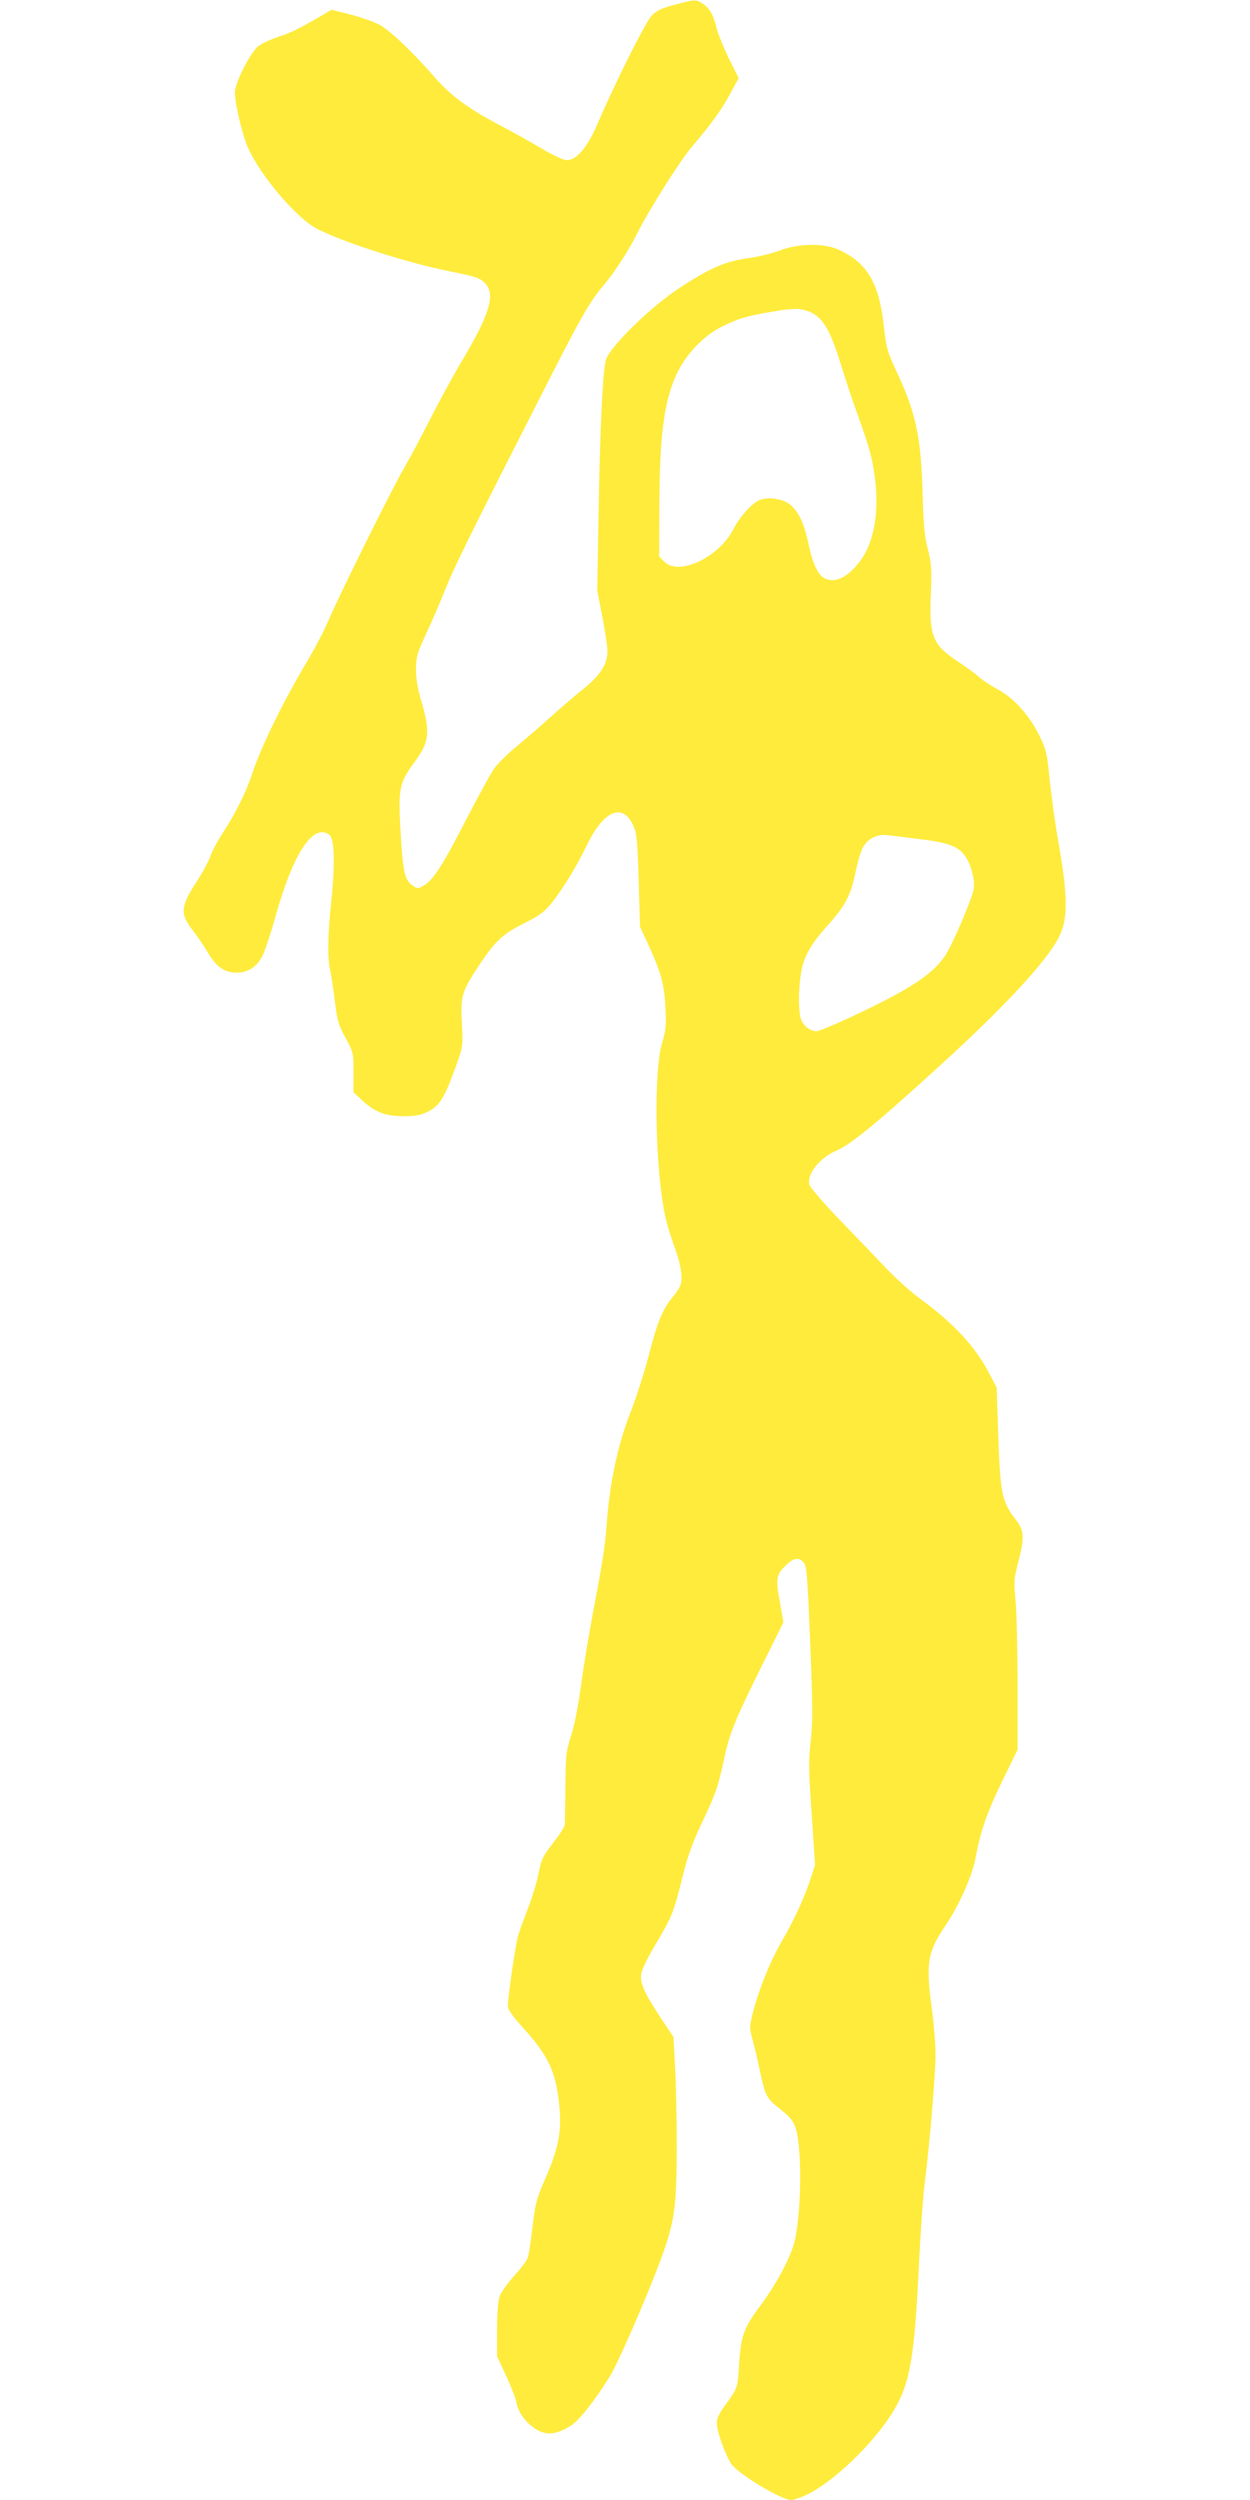
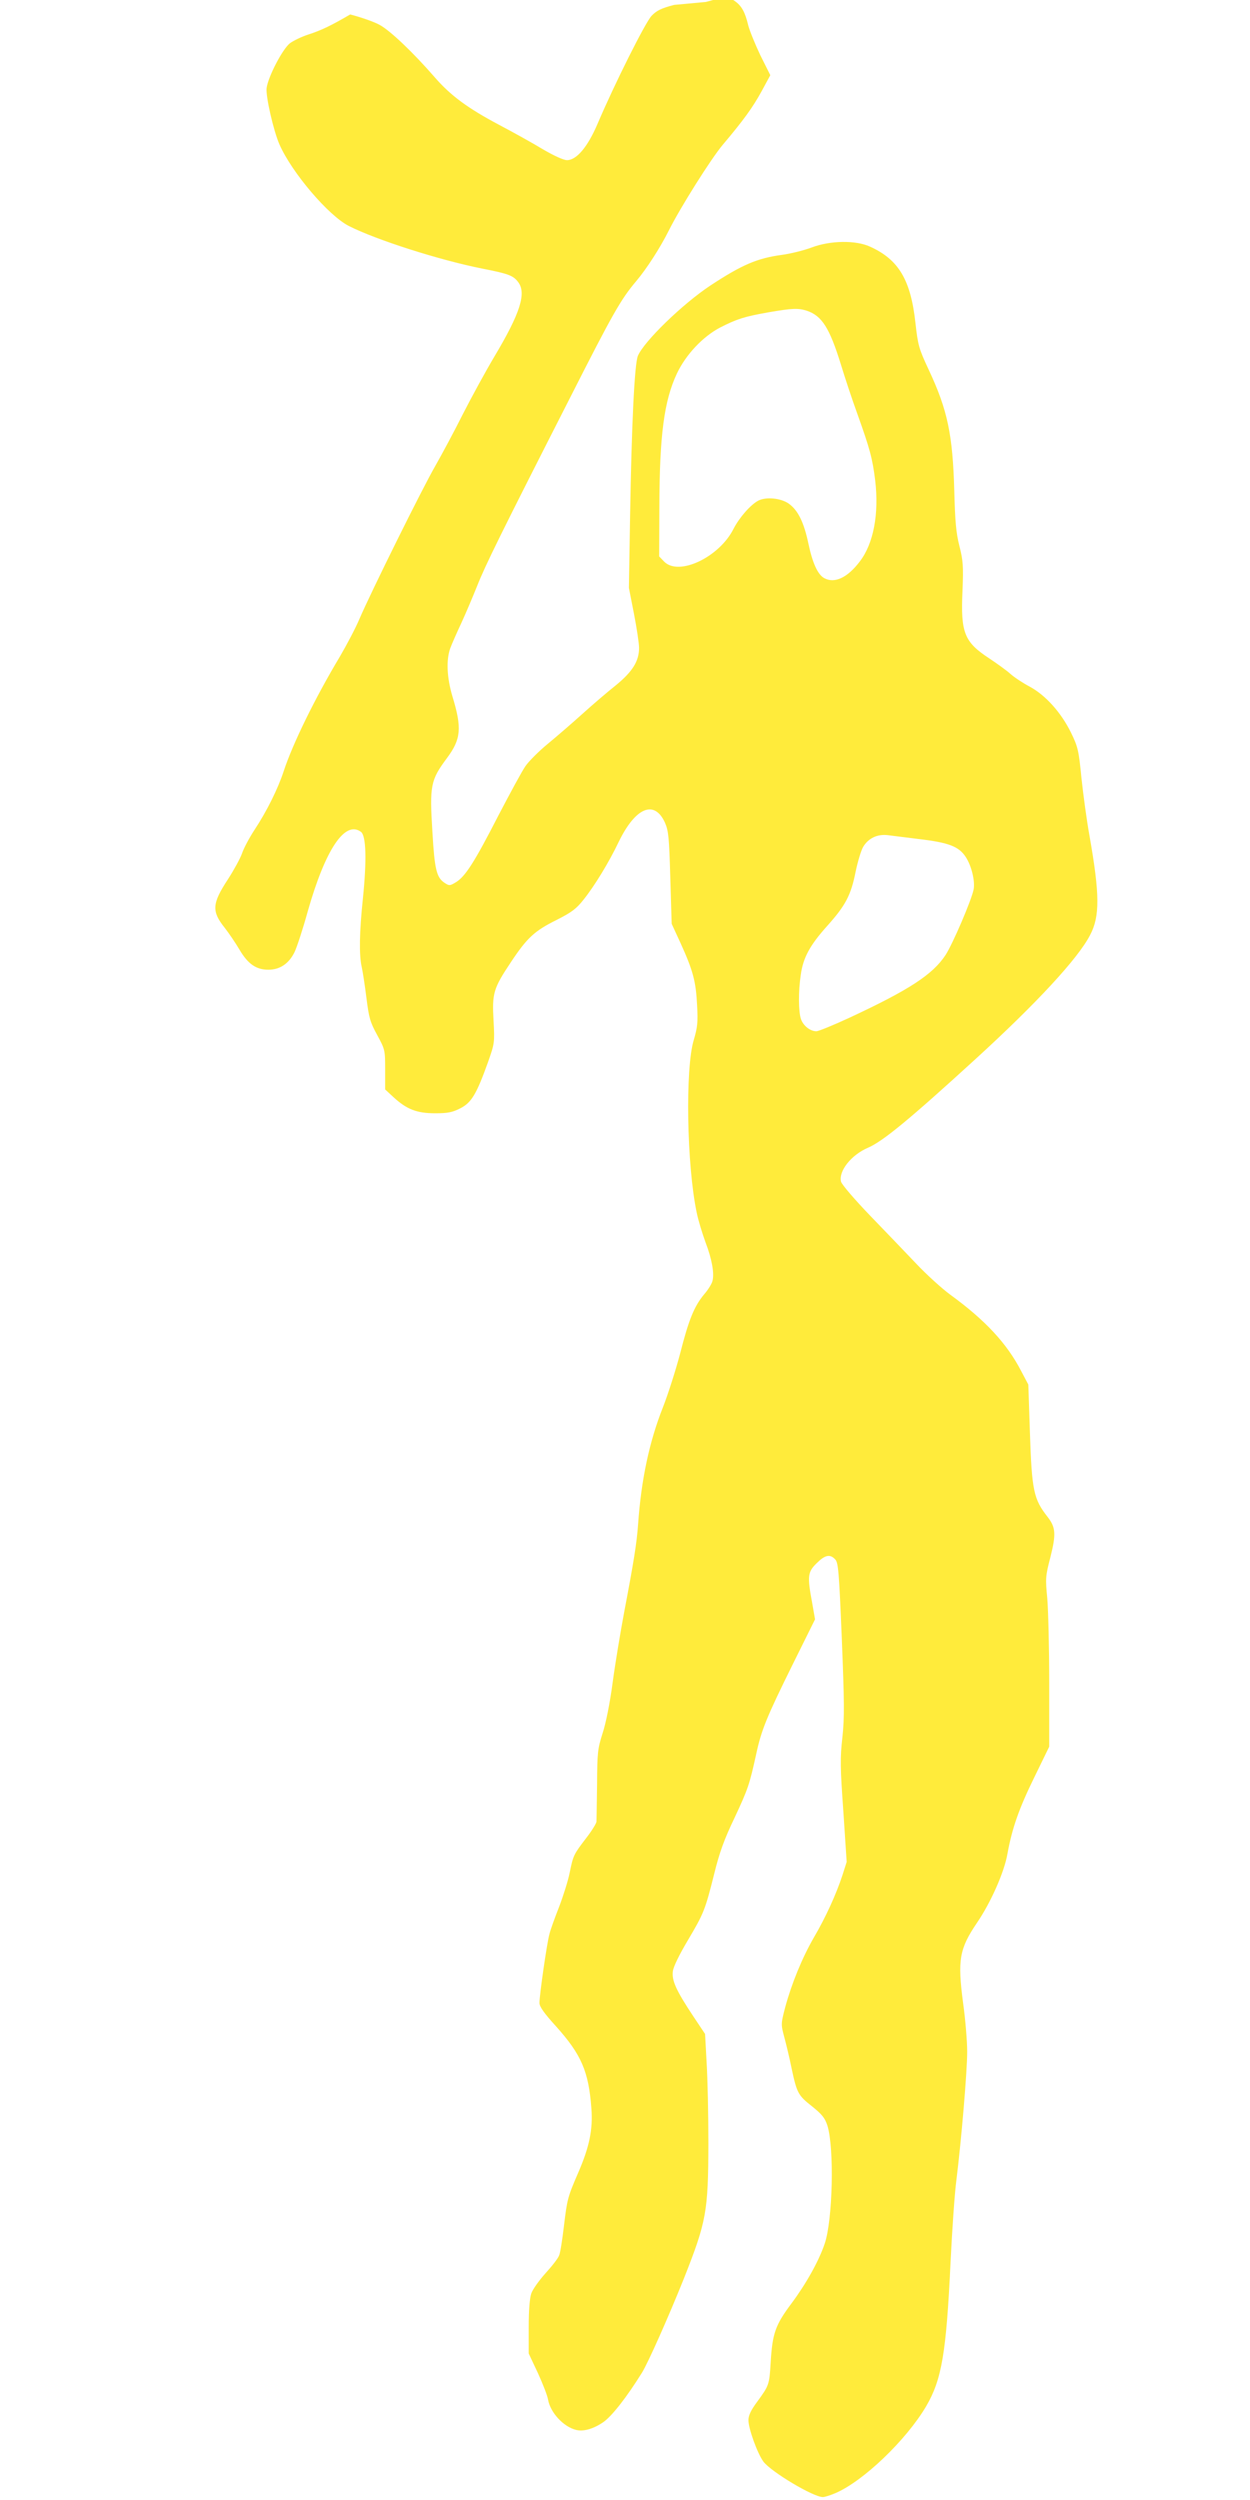
<svg xmlns="http://www.w3.org/2000/svg" version="1.0" width="640pt" height="1280pt" viewBox="0 0 640 1280" preserveAspectRatio="xMidYMid meet">
  <g transform="translate(0,1280) scale(0.1,-0.1)" fill="#ffeb3b" stroke="none">
-     <path d="M3452 12775 c-66 -17 -90 -29 -116 -56 -32 -34 -189 -347 -277 -554 -50 -117 -107 -185 -156 -185 -17 0 -66 22 -124 56 -51 31 -152 87 -224 125 -160 85 -247 149 -328 242 -112 129 -231 242 -284 270 -29 16 -96 39 -150 53 l-96 24 -66 -39 c-96 -56 -147 -81 -215 -103 -34 -11 -75 -31 -93 -44 -38 -29 -112 -171 -120 -230 -5 -42 35 -218 66 -289 64 -145 251 -364 355 -417 142 -72 466 -175 682 -218 132 -26 159 -35 184 -68 45 -57 12 -160 -121 -383 -44 -74 -116 -206 -161 -294 -44 -88 -108 -207 -141 -265 -65 -112 -332 -651 -390 -787 -19 -45 -64 -130 -99 -190 -127 -212 -242 -447 -288 -588 -29 -88 -85 -202 -149 -299 -27 -41 -56 -96 -64 -121 -9 -25 -41 -84 -72 -132 -82 -125 -84 -164 -16 -249 21 -27 55 -77 75 -111 43 -73 85 -103 148 -103 59 0 105 31 134 90 12 25 43 119 68 210 90 316 190 466 272 406 27 -20 30 -146 10 -342 -18 -170 -20 -289 -6 -350 5 -22 16 -93 24 -157 13 -104 19 -125 55 -191 40 -74 41 -76 41 -177 l0 -102 41 -38 c69 -64 121 -84 215 -84 66 0 89 5 130 26 56 29 82 72 141 237 33 94 34 98 28 211 -8 141 -1 165 89 300 83 125 121 160 234 216 77 39 101 57 138 104 56 70 130 191 180 296 86 177 183 217 237 97 18 -42 21 -75 27 -282 l7 -235 46 -100 c63 -139 78 -194 84 -315 5 -91 2 -115 -17 -180 -44 -145 -36 -640 15 -883 8 -40 29 -108 45 -152 33 -86 46 -159 36 -198 -3 -14 -22 -45 -42 -68 -52 -62 -80 -132 -124 -305 -22 -83 -61 -206 -88 -275 -69 -174 -111 -369 -127 -599 -7 -97 -22 -190 -71 -448 -19 -101 -46 -263 -59 -360 -14 -106 -35 -211 -52 -262 -25 -79 -27 -98 -28 -260 -1 -96 -3 -183 -3 -192 -1 -9 -24 -47 -52 -83 -65 -85 -67 -89 -85 -177 -8 -41 -33 -120 -54 -175 -22 -56 -45 -119 -50 -141 -13 -46 -51 -312 -51 -352 0 -19 24 -53 85 -120 130 -145 167 -231 181 -421 8 -107 -10 -195 -67 -327 -55 -127 -57 -136 -74 -277 -8 -67 -18 -133 -24 -147 -5 -15 -37 -56 -70 -92 -33 -37 -66 -83 -73 -104 -8 -24 -13 -86 -13 -172 l0 -135 47 -100 c25 -55 49 -116 52 -136 12 -67 79 -139 143 -155 38 -10 89 5 139 39 44 30 120 127 199 254 32 52 136 286 215 483 115 291 124 341 125 690 0 146 -4 332 -9 413 l-8 148 -60 90 c-89 134 -111 184 -105 231 3 24 33 85 77 159 81 137 88 153 135 341 26 106 51 176 104 286 70 150 76 169 111 327 26 122 54 190 187 459 l114 230 -15 86 c-25 134 -23 156 23 201 43 43 69 49 96 19 15 -17 19 -63 33 -404 13 -325 14 -405 3 -507 -12 -105 -11 -154 5 -379 l17 -258 -22 -69 c-32 -97 -85 -214 -146 -318 -60 -104 -114 -236 -147 -358 -22 -85 -22 -86 -4 -154 10 -37 27 -108 37 -158 27 -127 34 -139 104 -194 51 -41 66 -59 79 -98 36 -113 28 -486 -14 -607 -30 -88 -94 -203 -170 -305 -82 -110 -97 -152 -106 -299 -7 -118 -8 -120 -70 -205 -31 -42 -44 -69 -44 -93 0 -44 46 -171 77 -213 41 -53 255 -181 304 -181 10 0 38 9 64 20 143 61 363 272 465 445 80 137 103 273 125 740 8 165 21 354 30 420 25 201 55 554 55 655 0 52 -9 165 -21 250 -29 221 -19 277 71 410 71 104 140 260 156 353 24 132 59 232 139 395 l75 154 0 326 c0 180 -5 375 -10 434 -10 102 -9 114 16 210 30 119 27 153 -14 206 -72 92 -81 133 -91 437 l-8 241 -37 70 c-73 141 -184 260 -361 389 -44 32 -123 104 -175 159 -52 55 -159 166 -237 247 -78 81 -145 159 -149 174 -13 54 52 137 139 174 76 33 212 145 549 453 313 286 525 515 587 635 51 96 50 209 -3 510 -14 77 -32 210 -41 295 -14 142 -18 159 -54 233 -51 103 -130 191 -212 235 -34 18 -78 47 -98 65 -20 18 -69 53 -108 79 -128 84 -147 131 -137 346 5 128 3 155 -16 230 -17 67 -22 126 -26 280 -8 289 -34 415 -131 622 -51 109 -55 125 -68 240 -24 220 -86 324 -232 390 -73 34 -204 32 -299 -4 -40 -15 -108 -32 -153 -38 -126 -17 -205 -51 -366 -157 -142 -94 -340 -286 -371 -360 -17 -40 -32 -342 -40 -823 l-6 -365 26 -133 c14 -72 26 -151 26 -174 0 -68 -33 -121 -118 -191 -43 -34 -120 -100 -172 -147 -52 -47 -132 -116 -178 -154 -45 -37 -97 -89 -114 -114 -18 -26 -79 -139 -138 -252 -123 -240 -169 -311 -216 -341 -33 -20 -36 -20 -60 -4 -41 27 -51 69 -62 260 -15 240 -9 266 74 378 73 98 78 154 28 318 -28 95 -32 184 -11 244 8 22 34 81 57 130 23 50 59 135 81 190 41 104 119 263 479 970 214 422 257 498 335 590 54 64 123 171 168 261 58 116 214 364 275 437 108 128 154 192 199 274 l45 83 -51 102 c-27 57 -55 126 -62 153 -16 68 -34 100 -68 124 -35 25 -43 25 -149 -4z m679 -1566 c77 -26 116 -87 174 -274 20 -66 58 -181 85 -255 64 -179 77 -227 91 -340 20 -170 -8 -323 -79 -415 -63 -83 -129 -114 -182 -85 -33 18 -60 77 -81 177 -23 109 -53 170 -100 204 -41 29 -116 36 -156 16 -40 -21 -97 -86 -127 -144 -73 -146 -280 -244 -355 -169 l-26 27 1 257 c1 363 24 540 90 680 46 97 133 189 221 235 86 44 124 56 248 78 121 21 152 22 196 8z m574 -2705 c153 -18 204 -38 239 -91 30 -45 49 -124 41 -167 -11 -55 -107 -279 -144 -336 -66 -100 -186 -178 -488 -319 -84 -39 -162 -71 -173 -71 -32 0 -67 28 -79 62 -13 38 -14 141 -1 227 12 88 47 152 136 251 93 104 121 156 145 278 11 52 28 109 39 127 27 44 72 65 125 59 17 -2 89 -11 160 -20z" />
+     <path d="M3452 12775 c-66 -17 -90 -29 -116 -56 -32 -34 -189 -347 -277 -554 -50 -117 -107 -185 -156 -185 -17 0 -66 22 -124 56 -51 31 -152 87 -224 125 -160 85 -247 149 -328 242 -112 129 -231 242 -284 270 -29 16 -96 39 -150 53 c-96 -56 -147 -81 -215 -103 -34 -11 -75 -31 -93 -44 -38 -29 -112 -171 -120 -230 -5 -42 35 -218 66 -289 64 -145 251 -364 355 -417 142 -72 466 -175 682 -218 132 -26 159 -35 184 -68 45 -57 12 -160 -121 -383 -44 -74 -116 -206 -161 -294 -44 -88 -108 -207 -141 -265 -65 -112 -332 -651 -390 -787 -19 -45 -64 -130 -99 -190 -127 -212 -242 -447 -288 -588 -29 -88 -85 -202 -149 -299 -27 -41 -56 -96 -64 -121 -9 -25 -41 -84 -72 -132 -82 -125 -84 -164 -16 -249 21 -27 55 -77 75 -111 43 -73 85 -103 148 -103 59 0 105 31 134 90 12 25 43 119 68 210 90 316 190 466 272 406 27 -20 30 -146 10 -342 -18 -170 -20 -289 -6 -350 5 -22 16 -93 24 -157 13 -104 19 -125 55 -191 40 -74 41 -76 41 -177 l0 -102 41 -38 c69 -64 121 -84 215 -84 66 0 89 5 130 26 56 29 82 72 141 237 33 94 34 98 28 211 -8 141 -1 165 89 300 83 125 121 160 234 216 77 39 101 57 138 104 56 70 130 191 180 296 86 177 183 217 237 97 18 -42 21 -75 27 -282 l7 -235 46 -100 c63 -139 78 -194 84 -315 5 -91 2 -115 -17 -180 -44 -145 -36 -640 15 -883 8 -40 29 -108 45 -152 33 -86 46 -159 36 -198 -3 -14 -22 -45 -42 -68 -52 -62 -80 -132 -124 -305 -22 -83 -61 -206 -88 -275 -69 -174 -111 -369 -127 -599 -7 -97 -22 -190 -71 -448 -19 -101 -46 -263 -59 -360 -14 -106 -35 -211 -52 -262 -25 -79 -27 -98 -28 -260 -1 -96 -3 -183 -3 -192 -1 -9 -24 -47 -52 -83 -65 -85 -67 -89 -85 -177 -8 -41 -33 -120 -54 -175 -22 -56 -45 -119 -50 -141 -13 -46 -51 -312 -51 -352 0 -19 24 -53 85 -120 130 -145 167 -231 181 -421 8 -107 -10 -195 -67 -327 -55 -127 -57 -136 -74 -277 -8 -67 -18 -133 -24 -147 -5 -15 -37 -56 -70 -92 -33 -37 -66 -83 -73 -104 -8 -24 -13 -86 -13 -172 l0 -135 47 -100 c25 -55 49 -116 52 -136 12 -67 79 -139 143 -155 38 -10 89 5 139 39 44 30 120 127 199 254 32 52 136 286 215 483 115 291 124 341 125 690 0 146 -4 332 -9 413 l-8 148 -60 90 c-89 134 -111 184 -105 231 3 24 33 85 77 159 81 137 88 153 135 341 26 106 51 176 104 286 70 150 76 169 111 327 26 122 54 190 187 459 l114 230 -15 86 c-25 134 -23 156 23 201 43 43 69 49 96 19 15 -17 19 -63 33 -404 13 -325 14 -405 3 -507 -12 -105 -11 -154 5 -379 l17 -258 -22 -69 c-32 -97 -85 -214 -146 -318 -60 -104 -114 -236 -147 -358 -22 -85 -22 -86 -4 -154 10 -37 27 -108 37 -158 27 -127 34 -139 104 -194 51 -41 66 -59 79 -98 36 -113 28 -486 -14 -607 -30 -88 -94 -203 -170 -305 -82 -110 -97 -152 -106 -299 -7 -118 -8 -120 -70 -205 -31 -42 -44 -69 -44 -93 0 -44 46 -171 77 -213 41 -53 255 -181 304 -181 10 0 38 9 64 20 143 61 363 272 465 445 80 137 103 273 125 740 8 165 21 354 30 420 25 201 55 554 55 655 0 52 -9 165 -21 250 -29 221 -19 277 71 410 71 104 140 260 156 353 24 132 59 232 139 395 l75 154 0 326 c0 180 -5 375 -10 434 -10 102 -9 114 16 210 30 119 27 153 -14 206 -72 92 -81 133 -91 437 l-8 241 -37 70 c-73 141 -184 260 -361 389 -44 32 -123 104 -175 159 -52 55 -159 166 -237 247 -78 81 -145 159 -149 174 -13 54 52 137 139 174 76 33 212 145 549 453 313 286 525 515 587 635 51 96 50 209 -3 510 -14 77 -32 210 -41 295 -14 142 -18 159 -54 233 -51 103 -130 191 -212 235 -34 18 -78 47 -98 65 -20 18 -69 53 -108 79 -128 84 -147 131 -137 346 5 128 3 155 -16 230 -17 67 -22 126 -26 280 -8 289 -34 415 -131 622 -51 109 -55 125 -68 240 -24 220 -86 324 -232 390 -73 34 -204 32 -299 -4 -40 -15 -108 -32 -153 -38 -126 -17 -205 -51 -366 -157 -142 -94 -340 -286 -371 -360 -17 -40 -32 -342 -40 -823 l-6 -365 26 -133 c14 -72 26 -151 26 -174 0 -68 -33 -121 -118 -191 -43 -34 -120 -100 -172 -147 -52 -47 -132 -116 -178 -154 -45 -37 -97 -89 -114 -114 -18 -26 -79 -139 -138 -252 -123 -240 -169 -311 -216 -341 -33 -20 -36 -20 -60 -4 -41 27 -51 69 -62 260 -15 240 -9 266 74 378 73 98 78 154 28 318 -28 95 -32 184 -11 244 8 22 34 81 57 130 23 50 59 135 81 190 41 104 119 263 479 970 214 422 257 498 335 590 54 64 123 171 168 261 58 116 214 364 275 437 108 128 154 192 199 274 l45 83 -51 102 c-27 57 -55 126 -62 153 -16 68 -34 100 -68 124 -35 25 -43 25 -149 -4z m679 -1566 c77 -26 116 -87 174 -274 20 -66 58 -181 85 -255 64 -179 77 -227 91 -340 20 -170 -8 -323 -79 -415 -63 -83 -129 -114 -182 -85 -33 18 -60 77 -81 177 -23 109 -53 170 -100 204 -41 29 -116 36 -156 16 -40 -21 -97 -86 -127 -144 -73 -146 -280 -244 -355 -169 l-26 27 1 257 c1 363 24 540 90 680 46 97 133 189 221 235 86 44 124 56 248 78 121 21 152 22 196 8z m574 -2705 c153 -18 204 -38 239 -91 30 -45 49 -124 41 -167 -11 -55 -107 -279 -144 -336 -66 -100 -186 -178 -488 -319 -84 -39 -162 -71 -173 -71 -32 0 -67 28 -79 62 -13 38 -14 141 -1 227 12 88 47 152 136 251 93 104 121 156 145 278 11 52 28 109 39 127 27 44 72 65 125 59 17 -2 89 -11 160 -20z" />
  </g>
</svg>